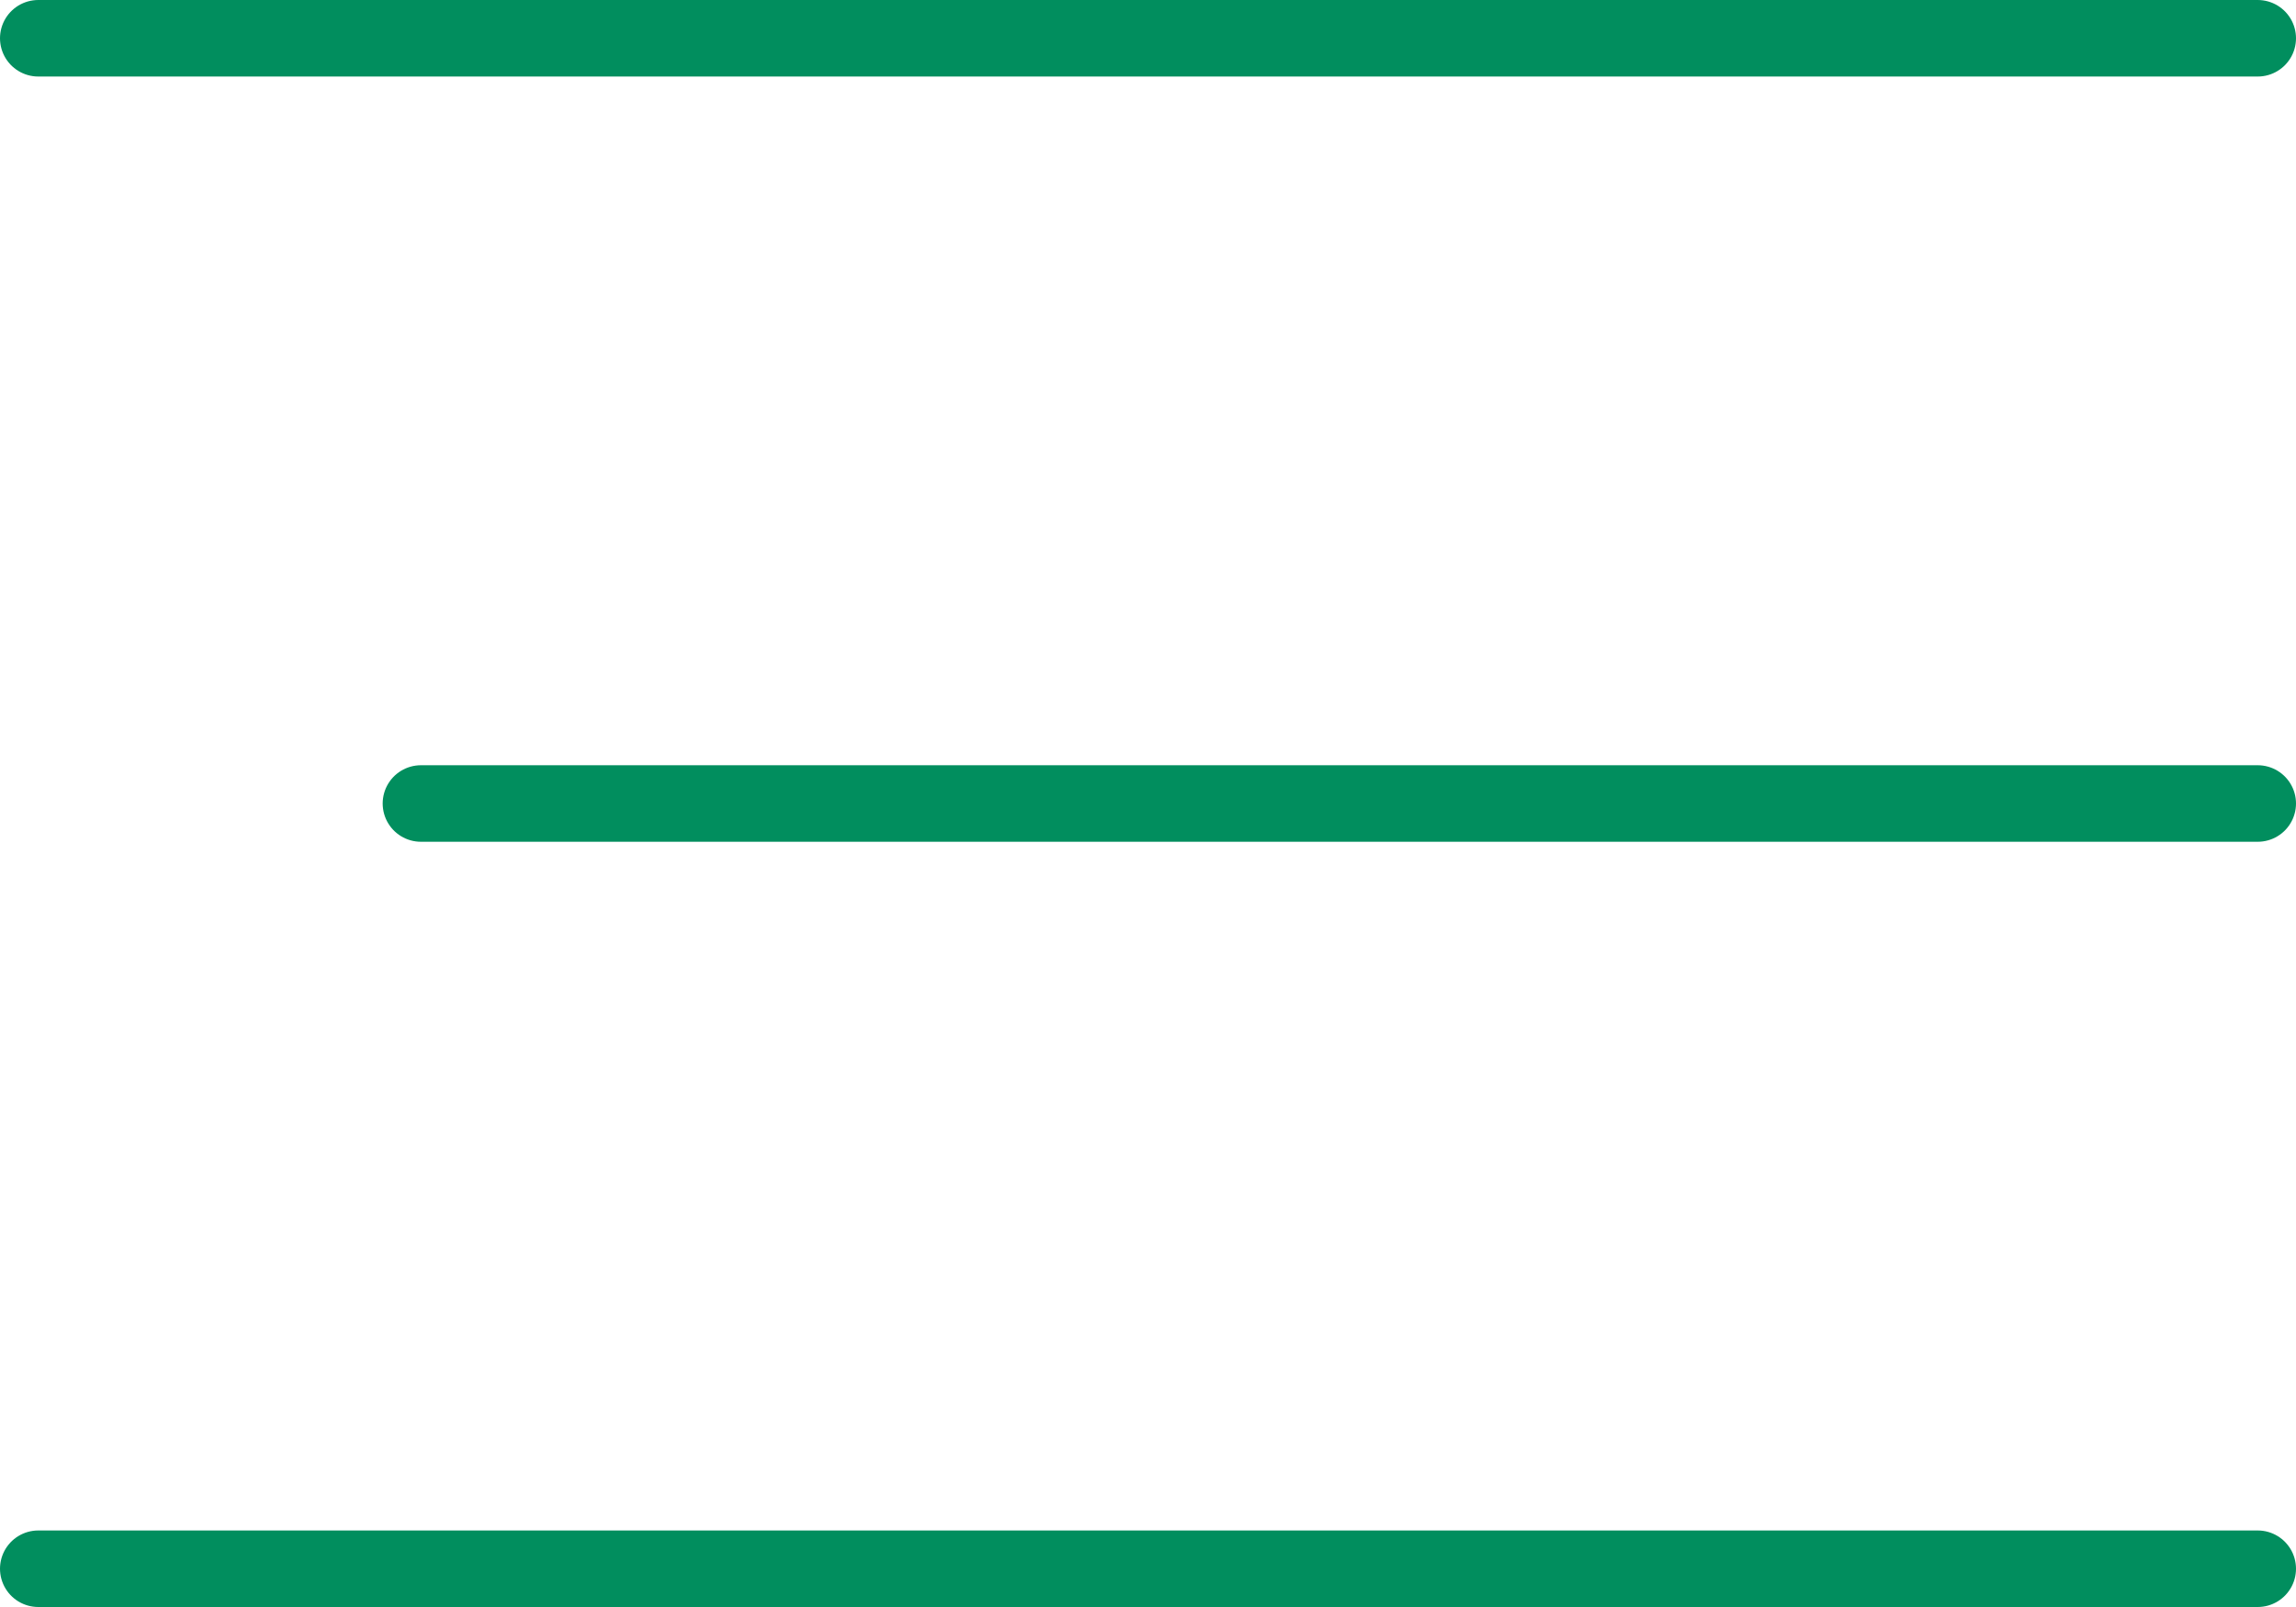
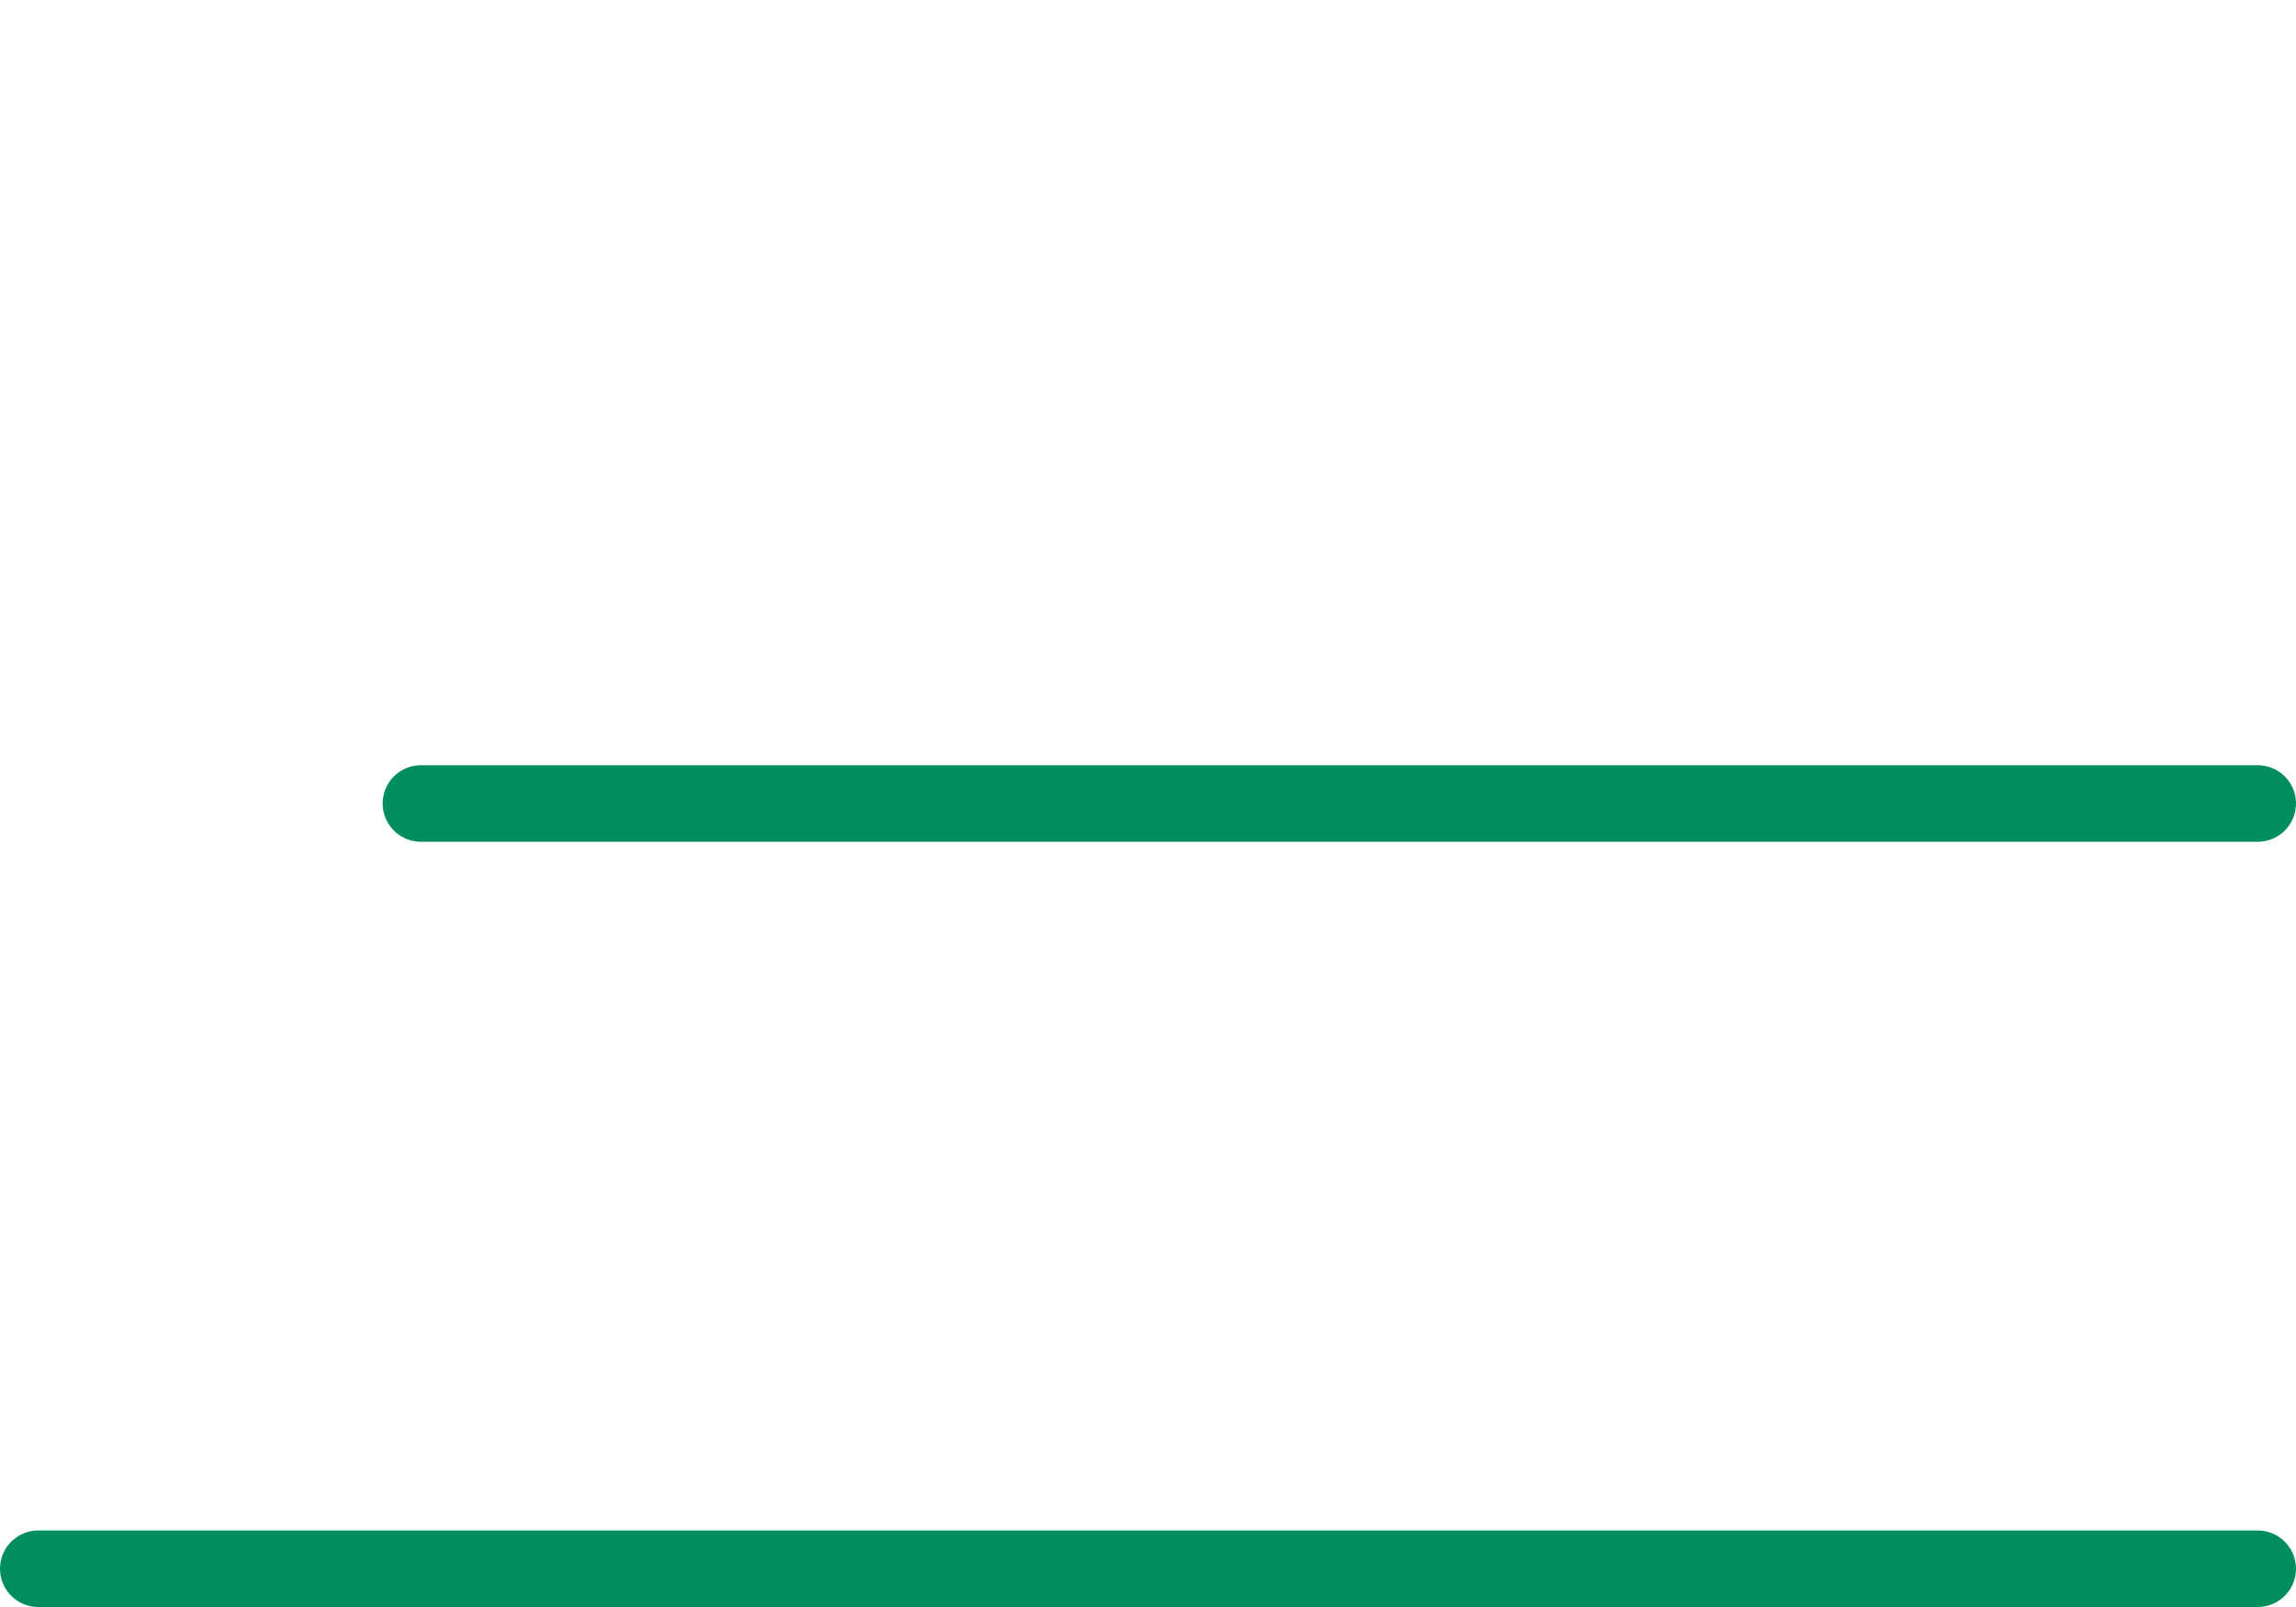
<svg xmlns="http://www.w3.org/2000/svg" width="30" height="21" viewBox="0 0 30 21" fill="none">
  <line x1="0.5" y1="20.5" x2="29.5" y2="20.5" stroke="#018E5E" stroke-linecap="round" />
  <line x1="5.5" y1="10.5" x2="29.5" y2="10.5" stroke="#018E5E" stroke-linecap="round" />
-   <line x1="0.5" y1="0.5" x2="29.5" y2="0.5" stroke="#018E5E" stroke-linecap="round" />
</svg>